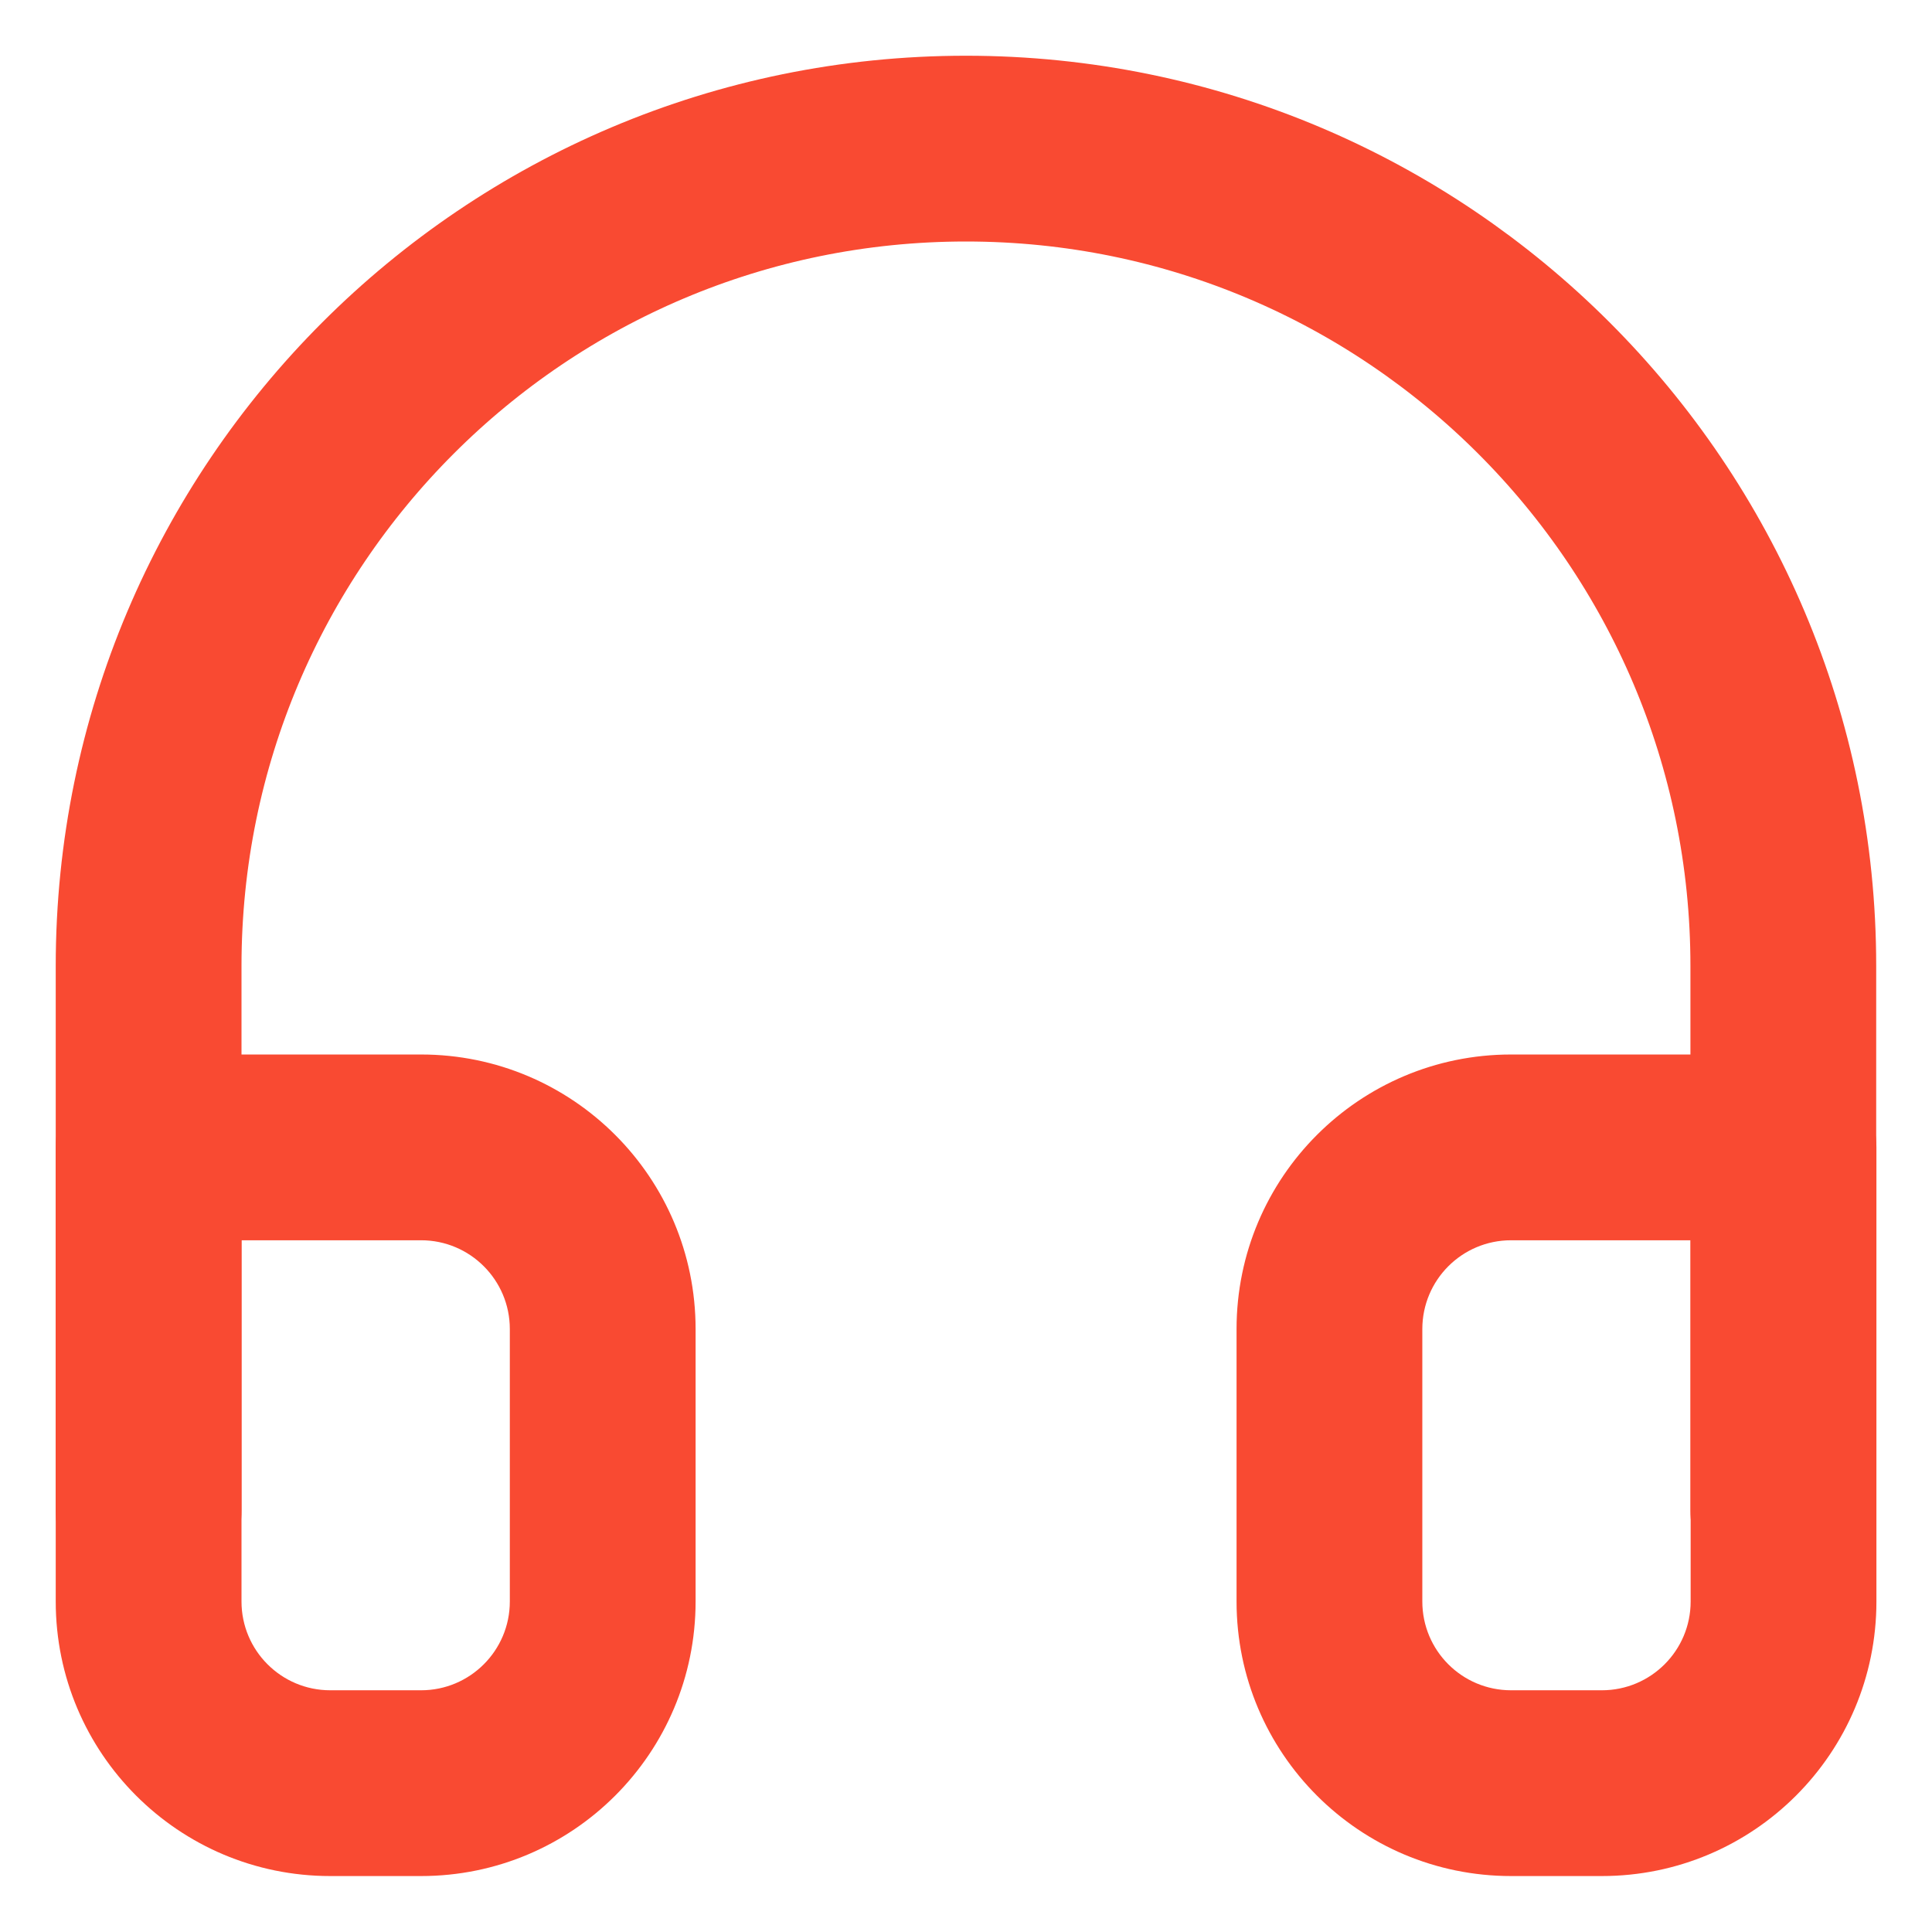
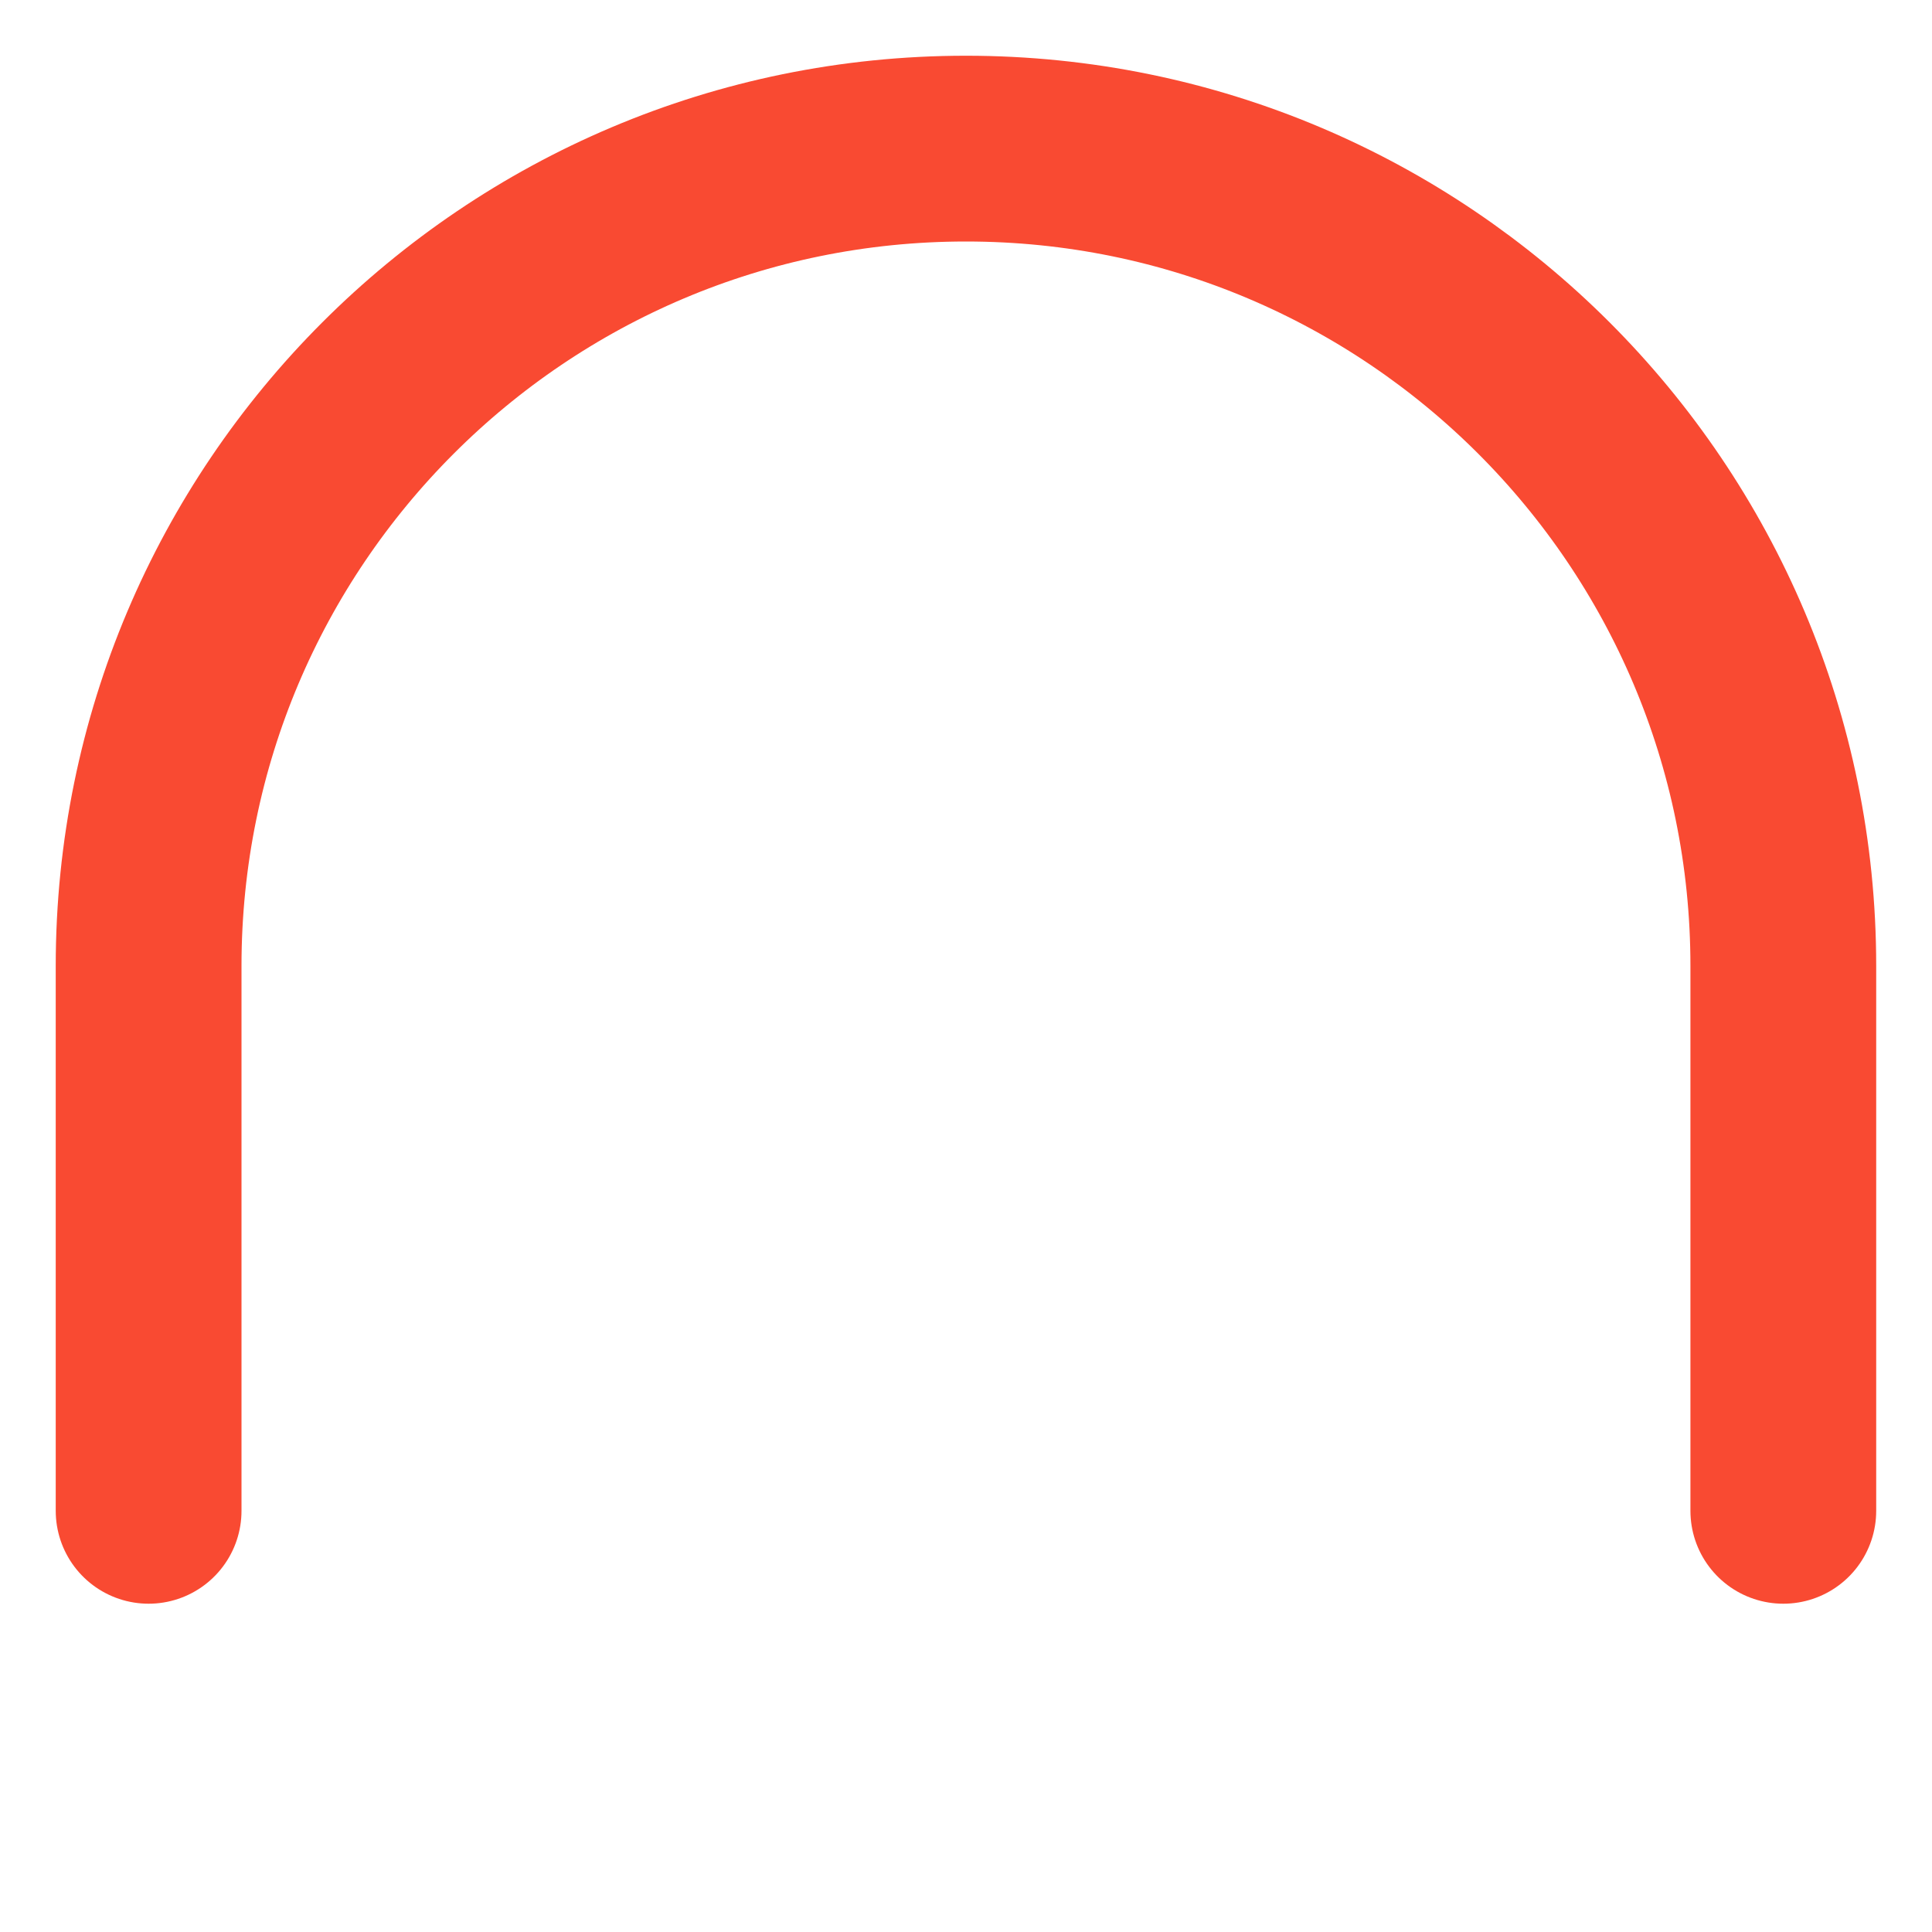
<svg xmlns="http://www.w3.org/2000/svg" width="26" height="26" viewBox="0 0 26 26" fill="none">
  <path d="M2 20.332V12.999C2 6.925 6.925 2 12.999 2C19.074 2 23.999 6.925 23.999 12.999V20.332" stroke="#F94A32" stroke-width="2.5" stroke-linecap="round" stroke-linejoin="round" />
-   <path d="M24.002 15.441H25.252C25.252 14.751 24.692 14.191 24.002 14.191V15.441ZM2 15.441V14.191C1.31 14.191 0.75 14.751 0.75 15.441H2ZM22.752 21.552C22.752 22.212 22.217 22.747 21.557 22.747V25.247C23.598 25.247 25.252 23.593 25.252 21.552H22.752ZM21.557 22.747H20.335V25.247H21.557V22.747ZM20.335 22.747C19.675 22.747 19.141 22.212 19.141 21.552H16.641C16.641 23.593 18.295 25.247 20.335 25.247V22.747ZM19.141 21.552V17.886H16.641V21.552H19.141ZM19.141 17.886C19.141 17.226 19.675 16.691 20.335 16.691V14.191C18.295 14.191 16.641 15.845 16.641 17.886H19.141ZM20.335 16.691H24.002V14.191H20.335V16.691ZM22.752 15.441V21.552H25.252V15.441H22.752ZM0.75 21.552C0.75 23.593 2.404 25.247 4.444 25.247V22.747C3.785 22.747 3.25 22.212 3.25 21.552H0.75ZM4.444 25.247H5.667V22.747H4.444V25.247ZM5.667 25.247C7.707 25.247 9.361 23.593 9.361 21.552H6.861C6.861 22.212 6.326 22.747 5.667 22.747V25.247ZM9.361 21.552V17.886H6.861V21.552H9.361ZM9.361 17.886C9.361 15.845 7.707 14.191 5.667 14.191V16.691C6.326 16.691 6.861 17.226 6.861 17.886H9.361ZM5.667 14.191H2V16.691H5.667V14.191ZM0.75 15.441V21.552H3.25V15.441H0.75Z" fill="#F94A32" />
</svg>